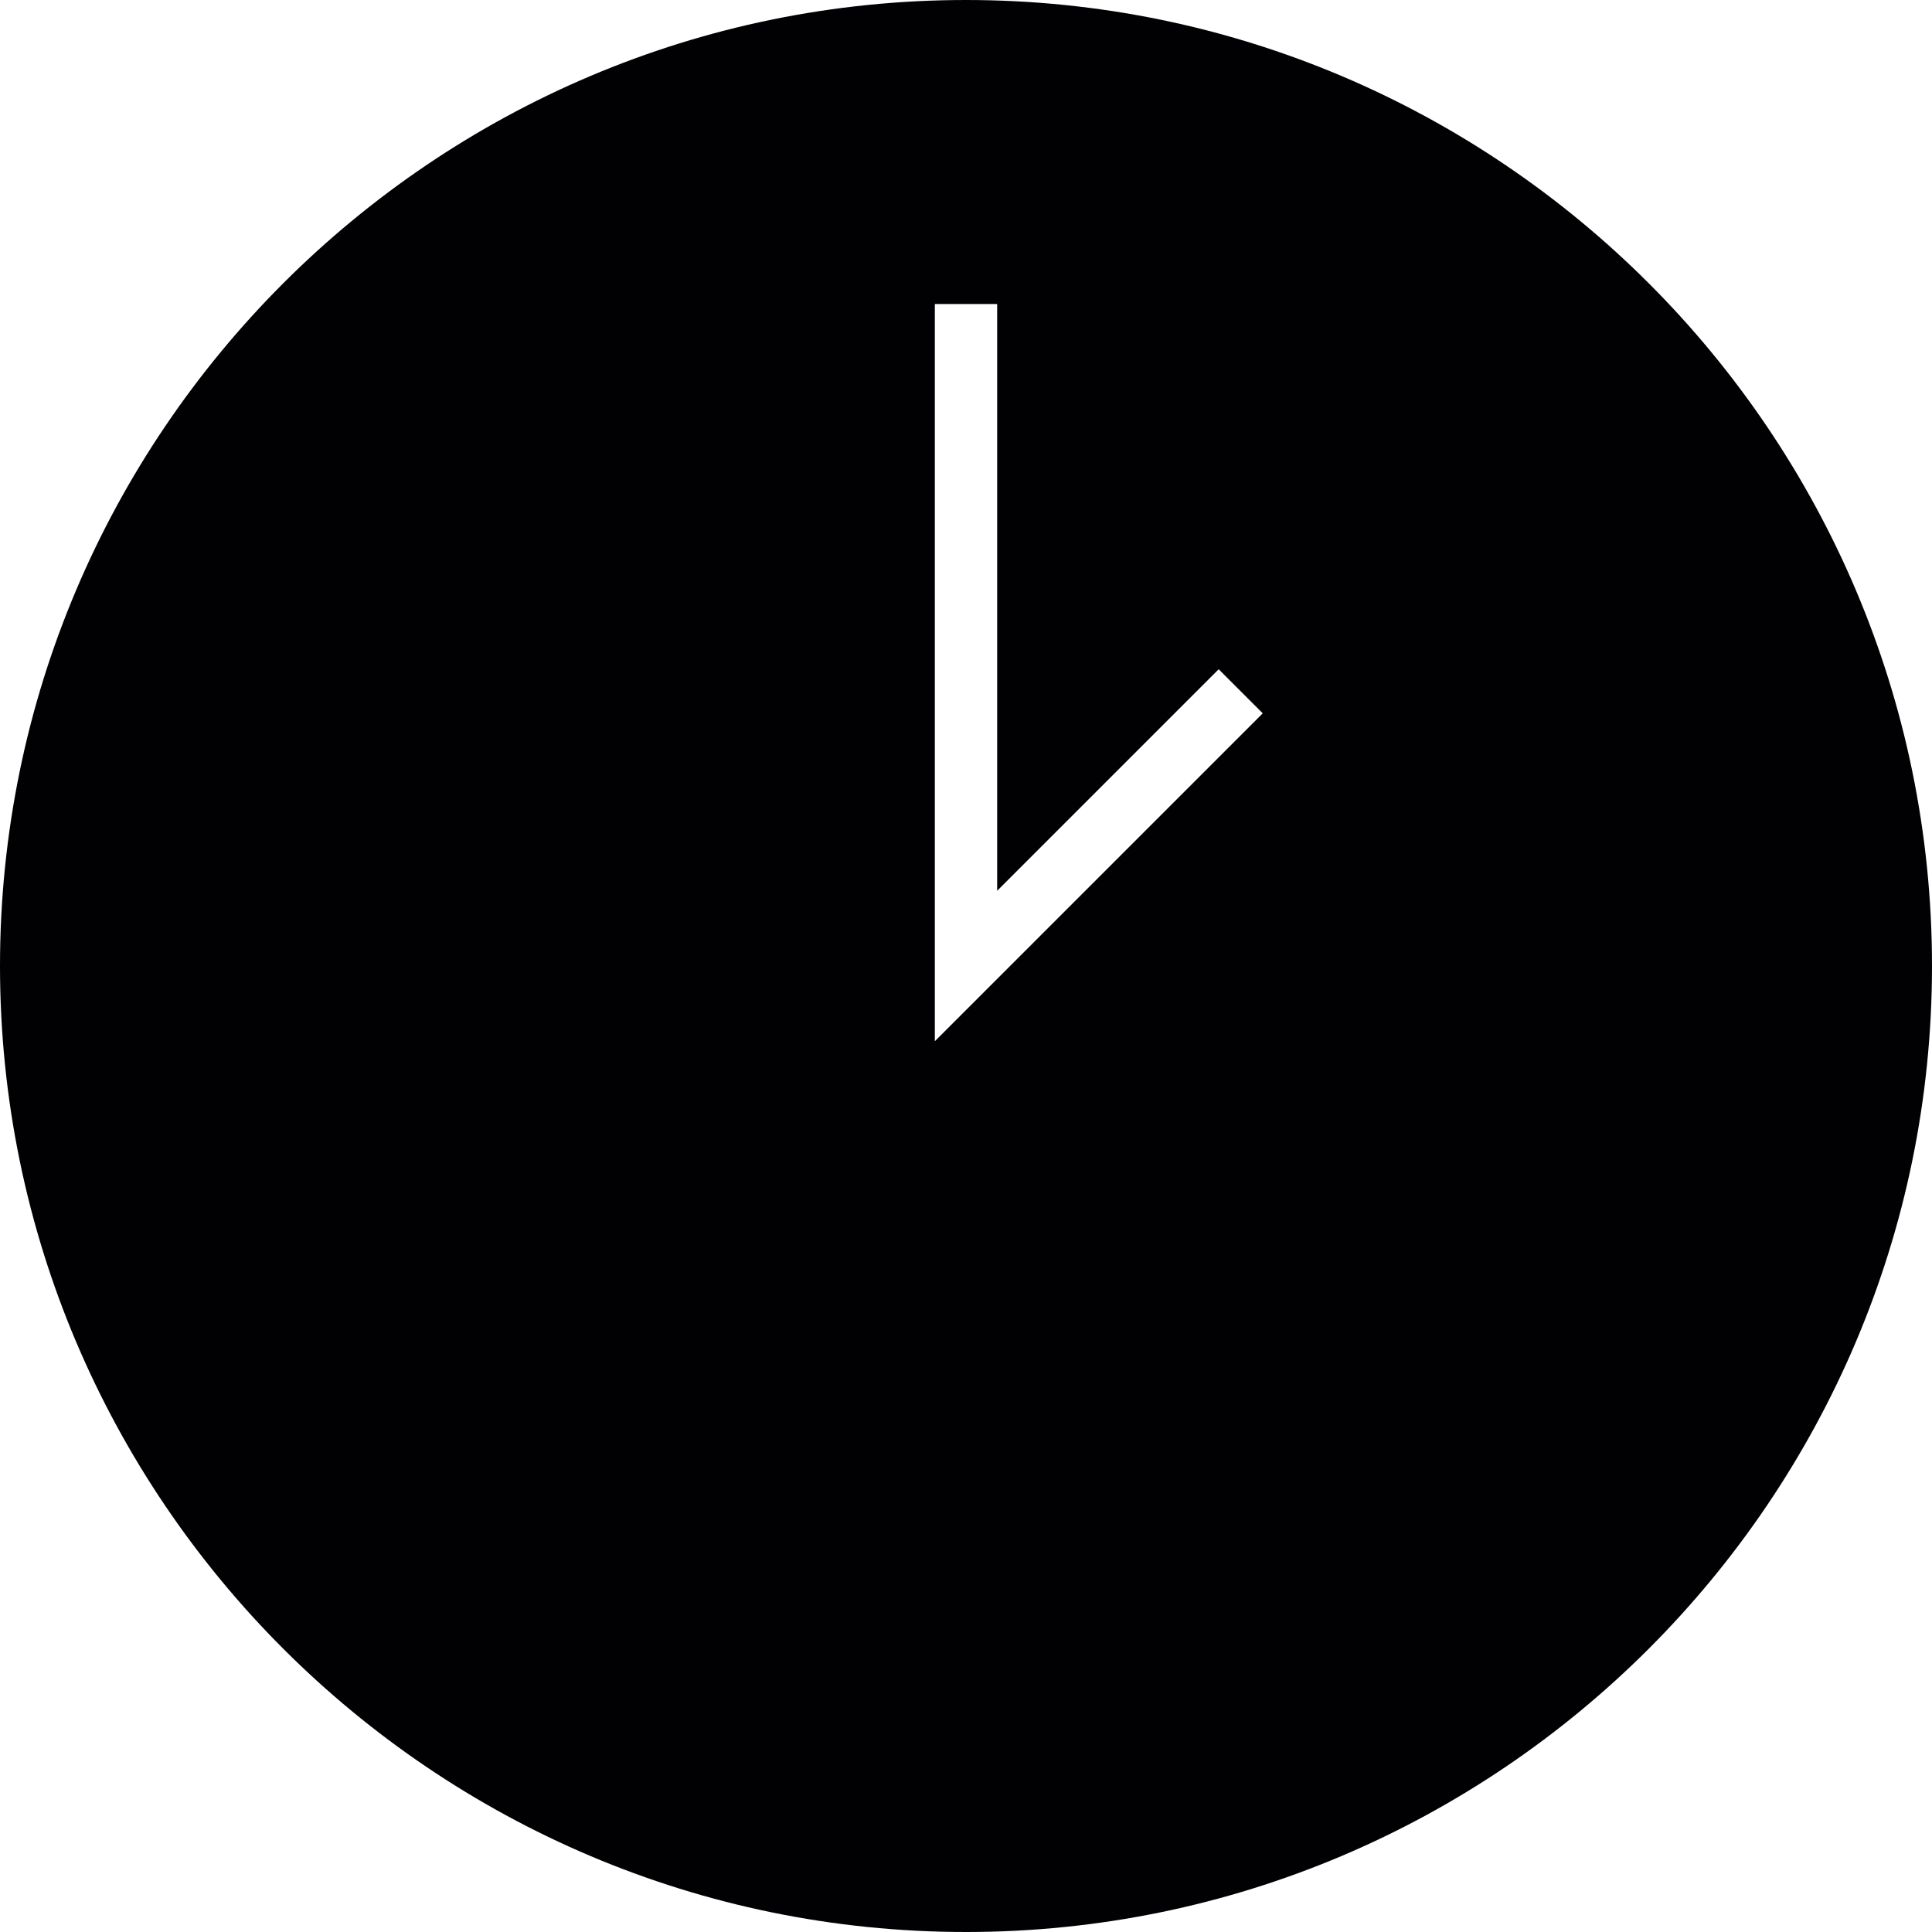
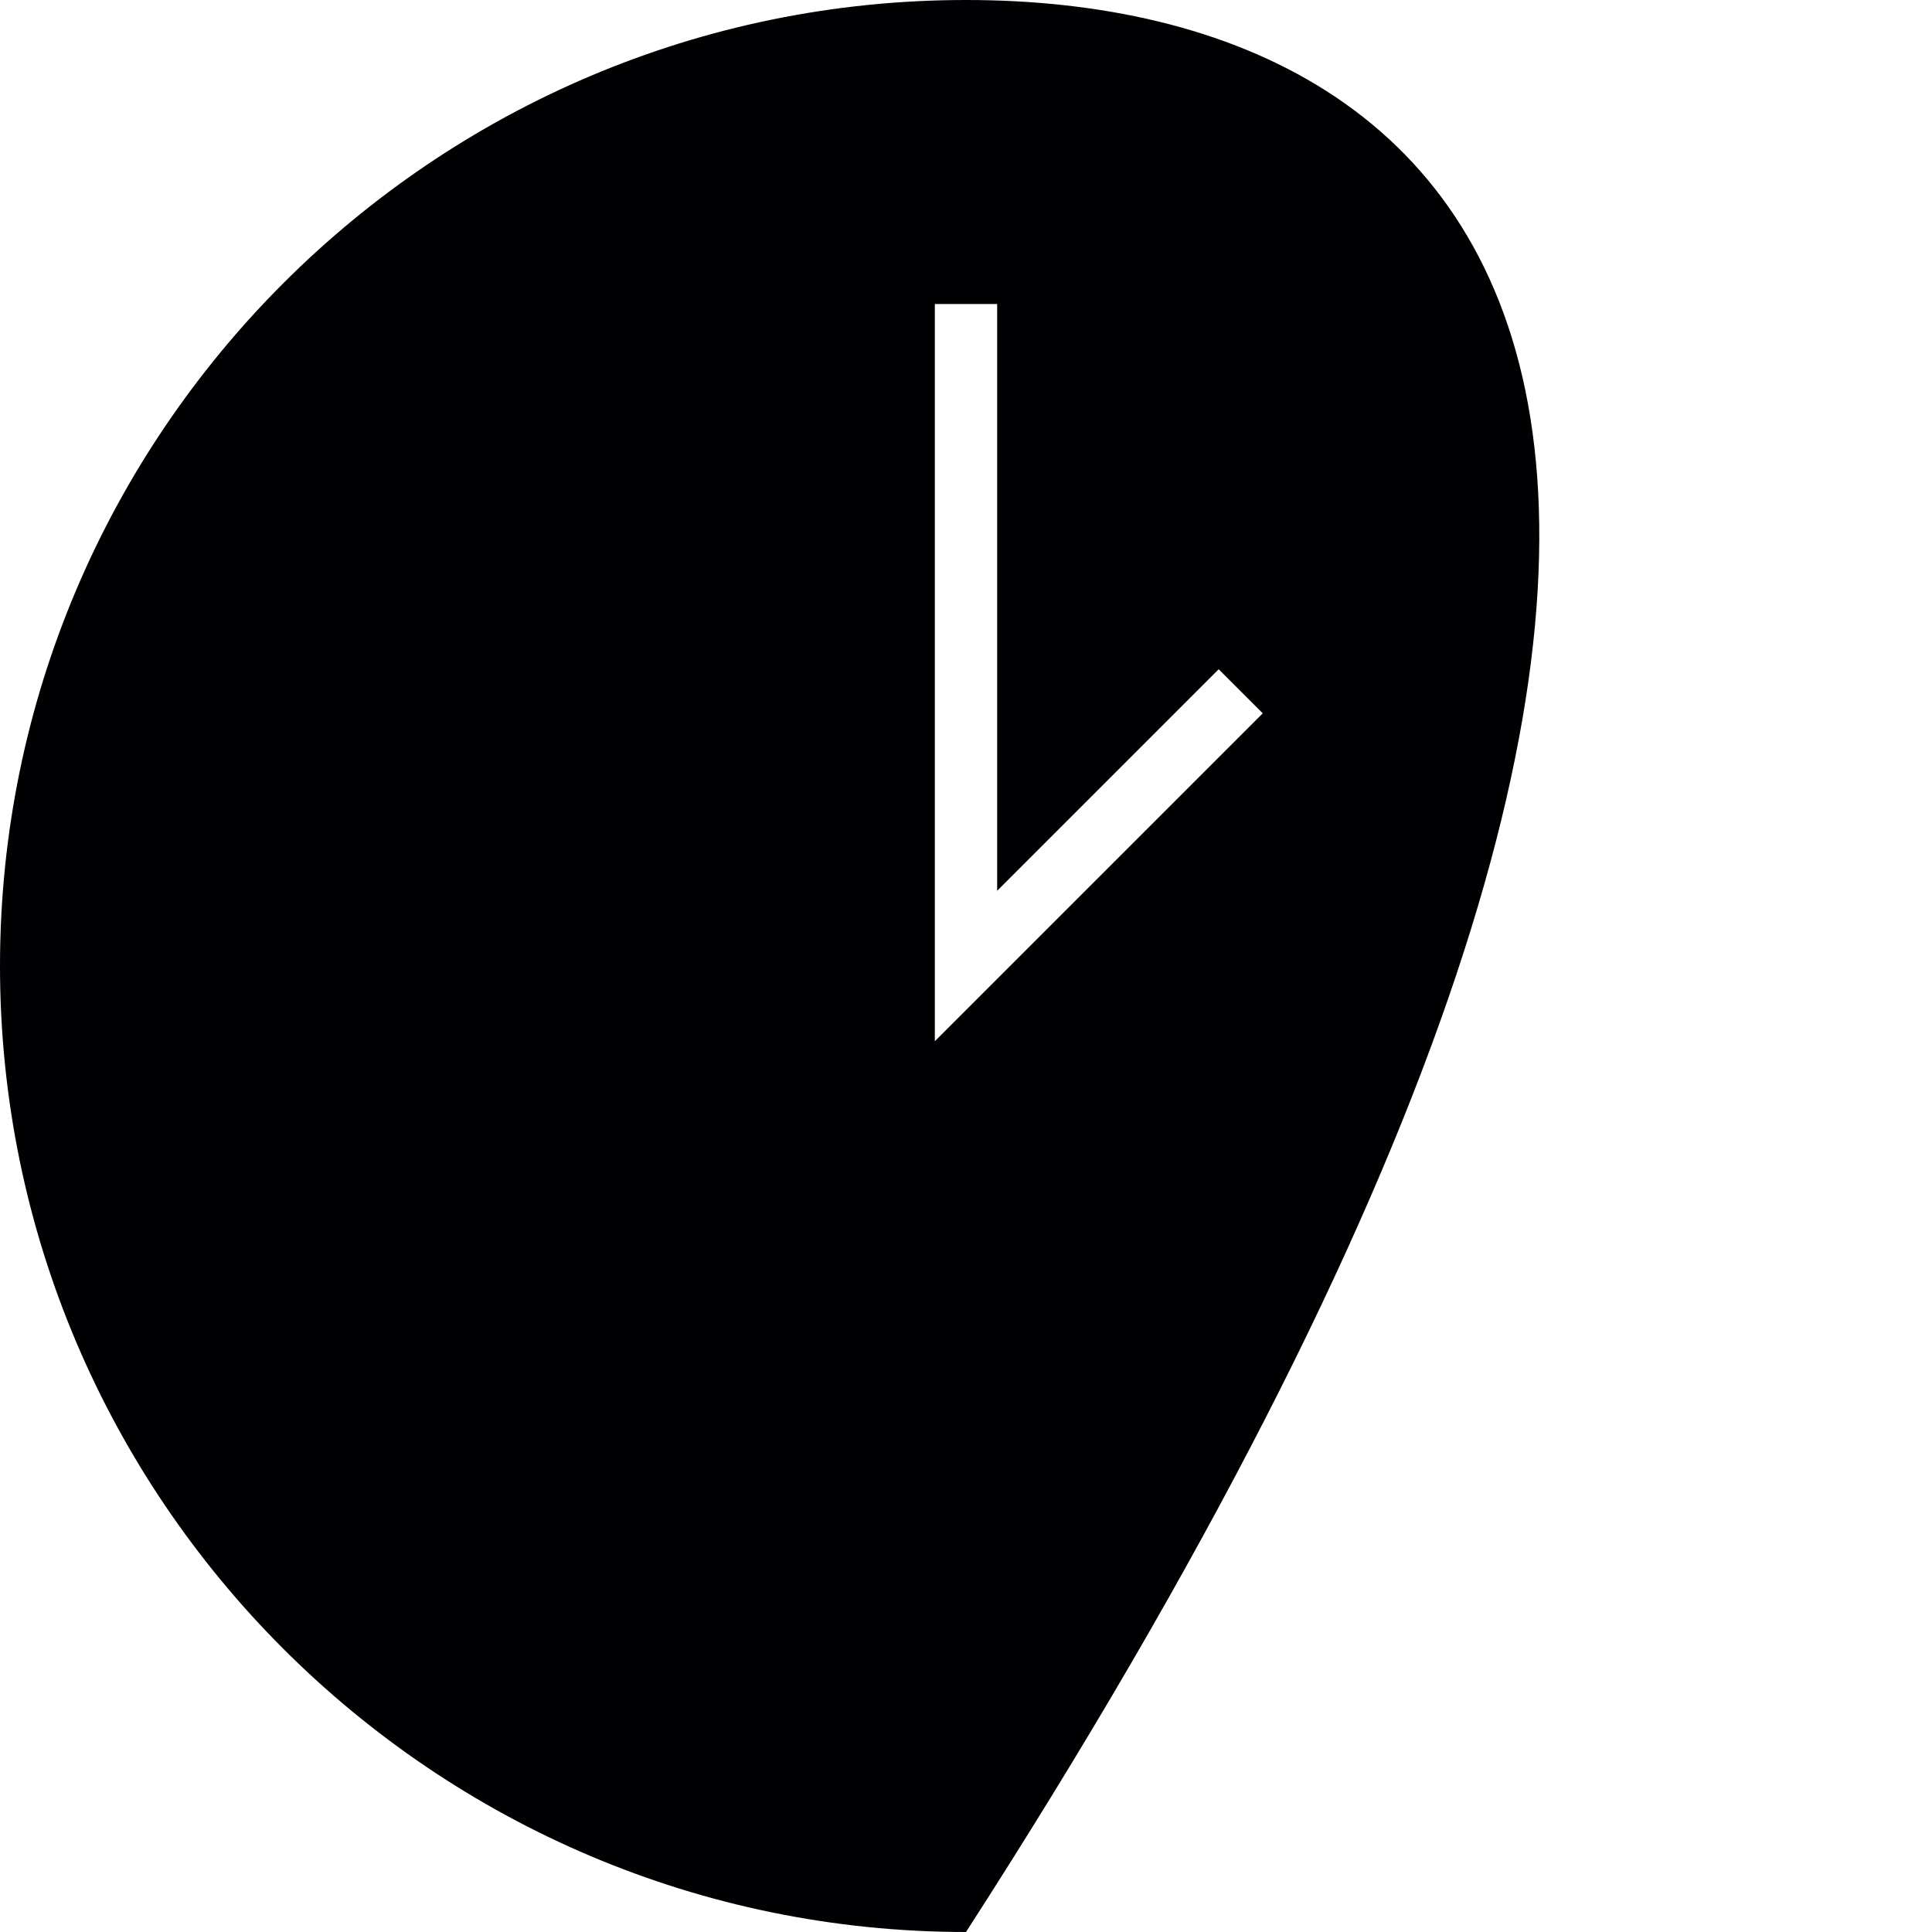
<svg xmlns="http://www.w3.org/2000/svg" height="800px" width="800px" version="1.1" id="Capa_1" viewBox="0 0 369.946 369.946" xml:space="preserve">
  <g>
-     <path style="fill:#010002;" d="M184.973,0C82.981,0,0,82.981,0,184.973c0,101.998,82.981,184.973,184.973,184.973   c101.998,0,184.973-82.975,184.973-184.973C369.946,82.981,286.971,0,184.973,0z M179.006,199.377V58.219h11.934v112.35   l42.418-42.418l8.437,8.437L179.006,199.377z" />
+     <path style="fill:#010002;" d="M184.973,0C82.981,0,0,82.981,0,184.973c0,101.998,82.981,184.973,184.973,184.973   C369.946,82.981,286.971,0,184.973,0z M179.006,199.377V58.219h11.934v112.35   l42.418-42.418l8.437,8.437L179.006,199.377z" />
  </g>
</svg>